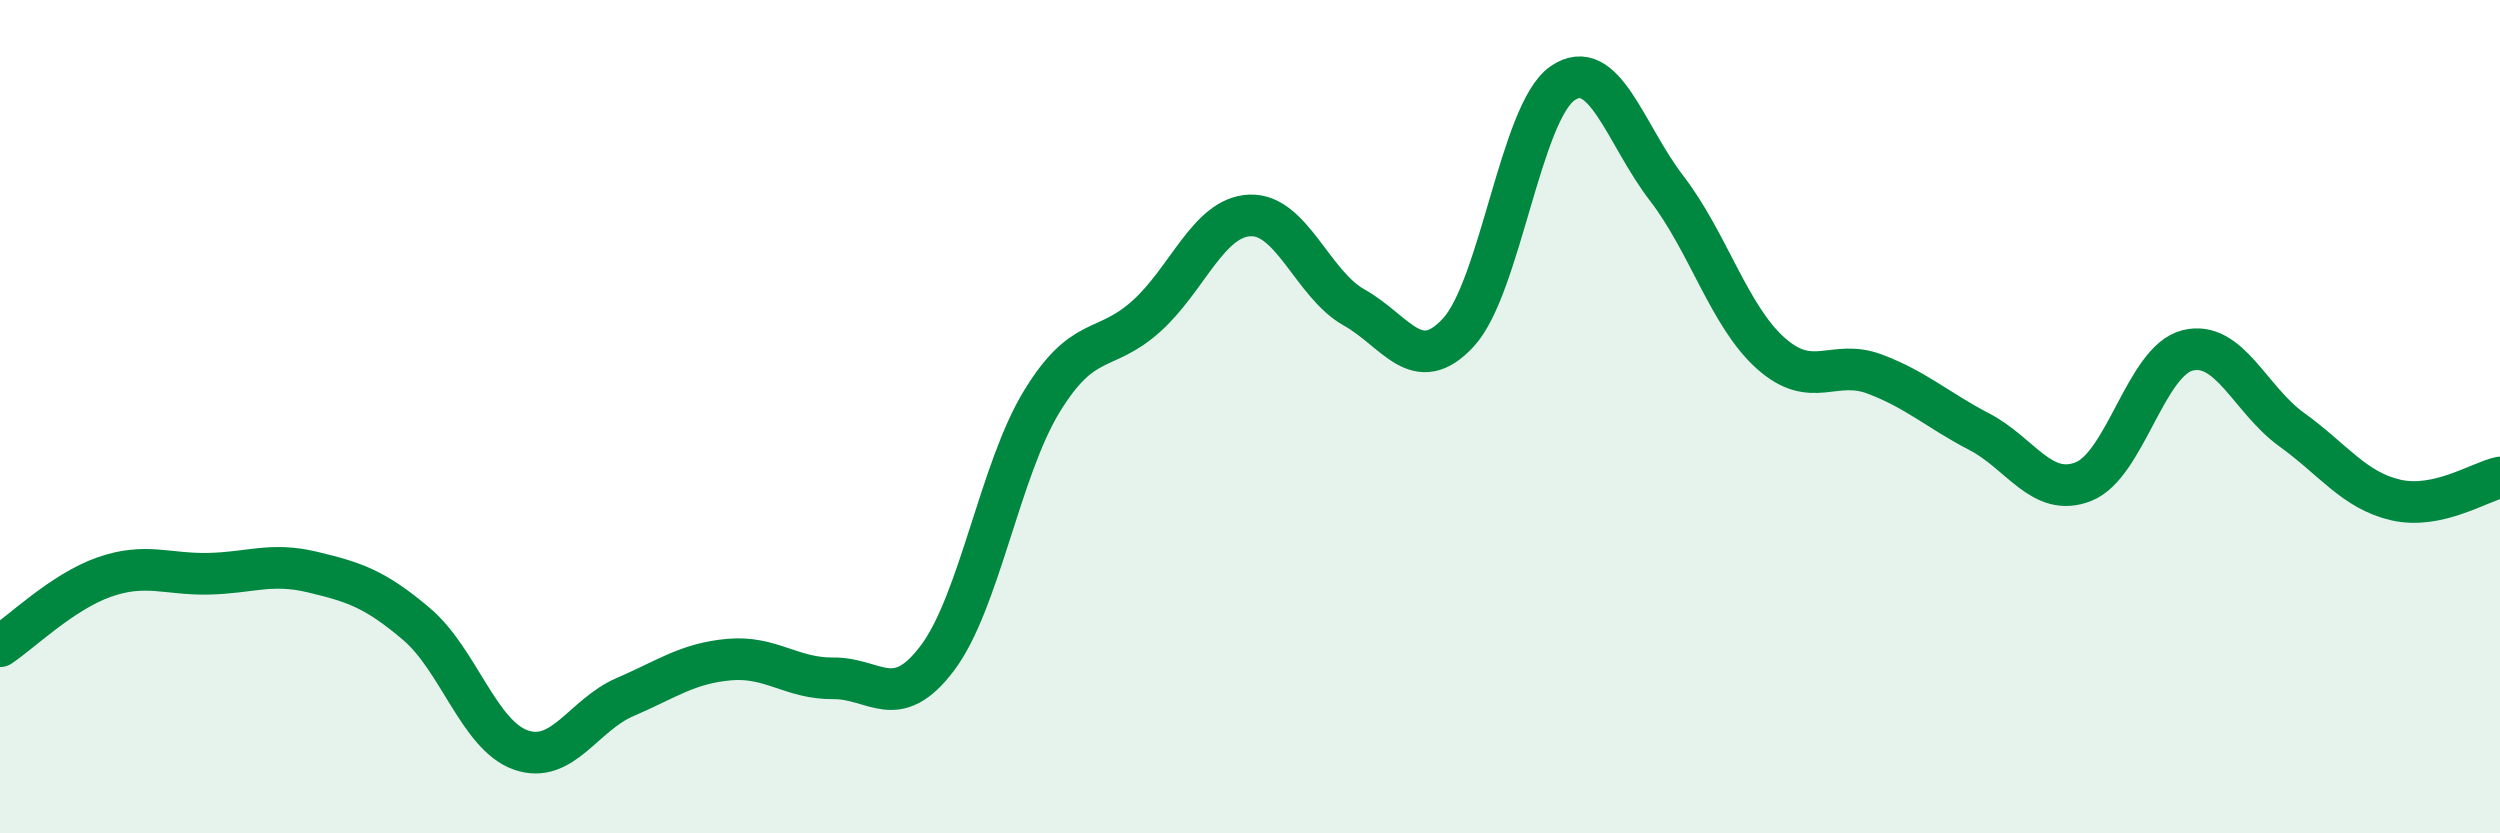
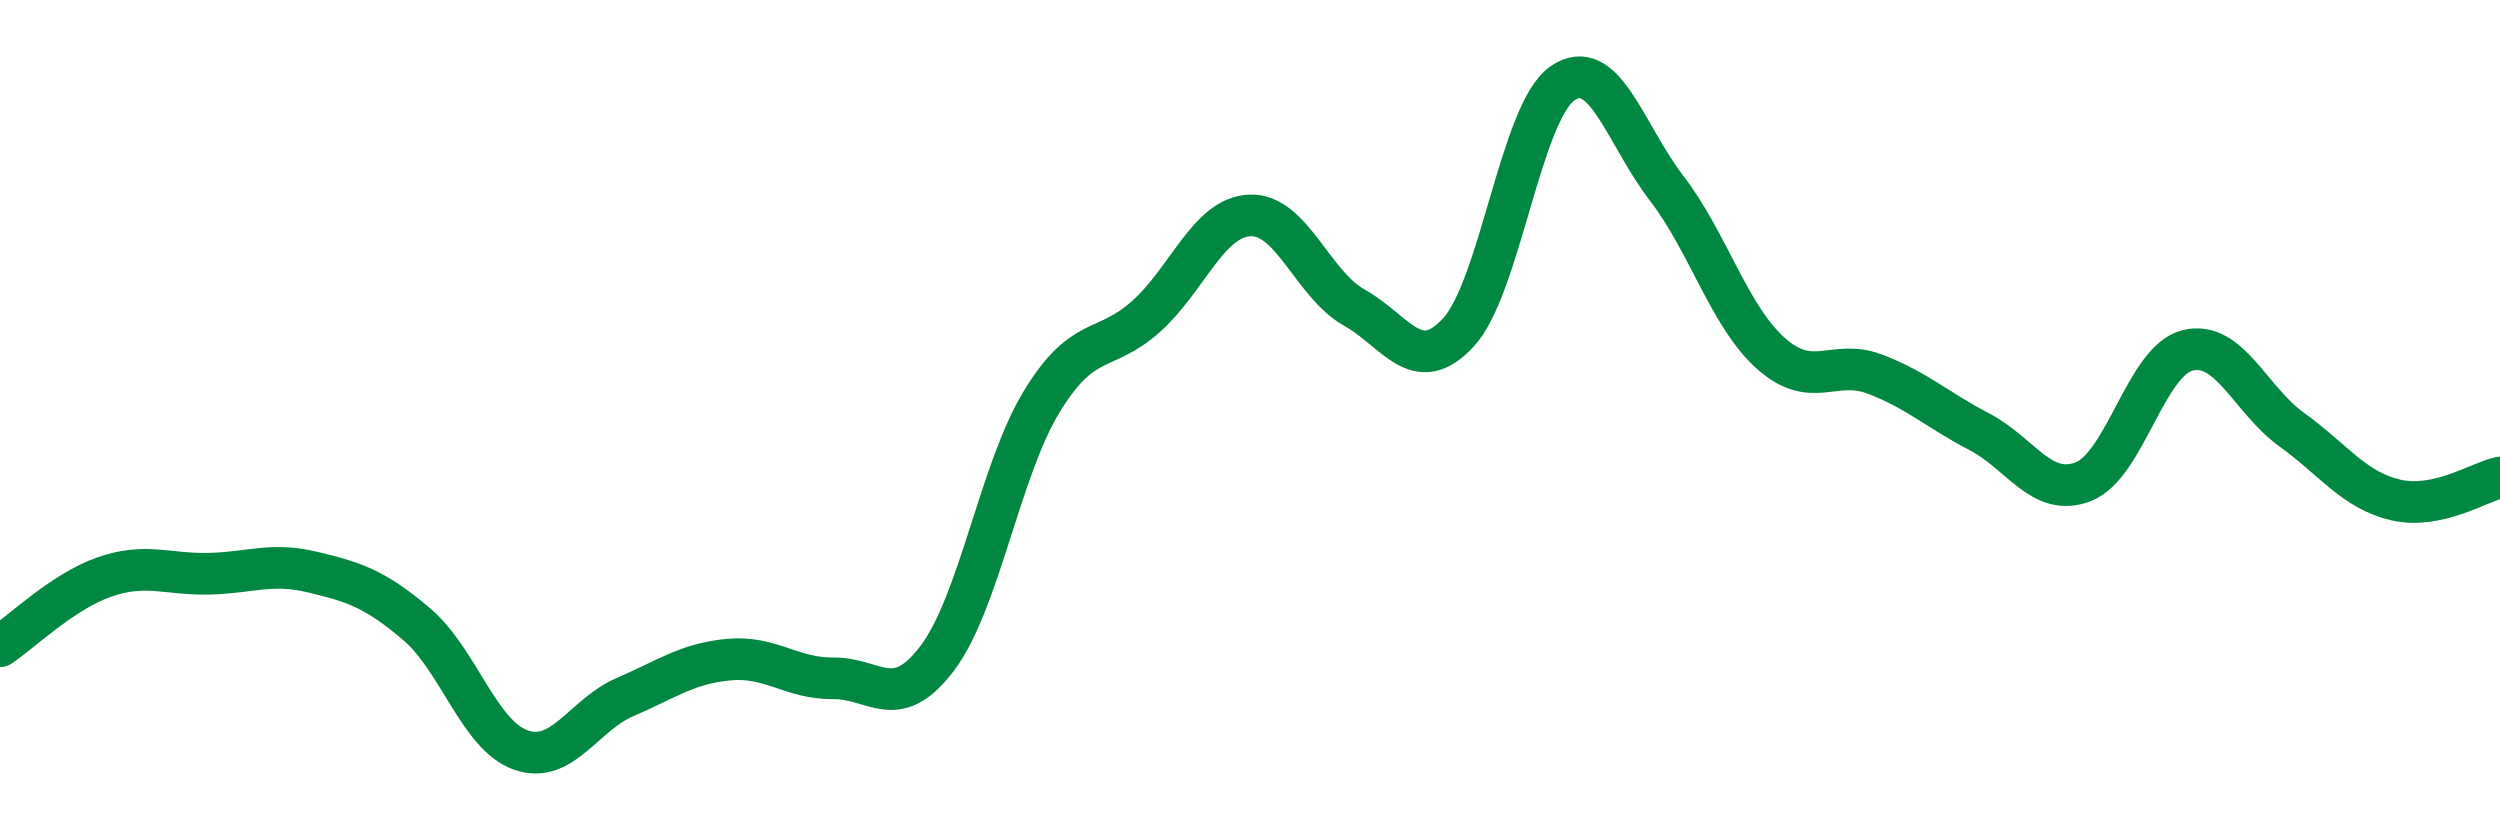
<svg xmlns="http://www.w3.org/2000/svg" width="60" height="20" viewBox="0 0 60 20">
-   <path d="M 0,15.51 C 0.5,15.18 1.5,14.2 2.5,13.85 C 3.5,13.5 4,13.79 5,13.77 C 6,13.75 6.5,13.49 7.5,13.73 C 8.5,13.97 9,14.13 10,14.98 C 11,15.83 11.5,17.65 12.5,18 C 13.5,18.35 14,17.16 15,16.73 C 16,16.3 16.5,15.92 17.5,15.83 C 18.5,15.74 19,16.29 20,16.28 C 21,16.27 21.5,17.12 22.5,15.79 C 23.5,14.46 24,11.28 25,9.64 C 26,8 26.5,8.49 27.5,7.6 C 28.5,6.71 29,5.21 30,5.17 C 31,5.13 31.5,6.82 32.5,7.38 C 33.5,7.94 34,9.06 35,7.98 C 36,6.9 36.5,2.69 37.5,2 C 38.5,1.31 39,3.22 40,4.52 C 41,5.82 41.5,7.59 42.5,8.48 C 43.5,9.37 44,8.6 45,8.98 C 46,9.36 46.5,9.84 47.5,10.36 C 48.5,10.88 49,11.95 50,11.56 C 51,11.17 51.5,8.66 52.5,8.41 C 53.5,8.16 54,9.59 55,10.31 C 56,11.03 56.5,11.77 57.5,12 C 58.5,12.23 59.5,11.57 60,11.46L60 20L0 20Z" fill="#008740" opacity="0.1" stroke-linecap="round" stroke-linejoin="round" />
  <path d="M 0,15.51 C 0.5,15.18 1.5,14.2 2.5,13.85 C 3.5,13.5 4,13.79 5,13.77 C 6,13.75 6.5,13.49 7.5,13.73 C 8.5,13.97 9,14.13 10,14.98 C 11,15.83 11.5,17.65 12.5,18 C 13.5,18.35 14,17.16 15,16.73 C 16,16.3 16.5,15.92 17.5,15.83 C 18.5,15.74 19,16.29 20,16.28 C 21,16.27 21.5,17.12 22.5,15.79 C 23.5,14.46 24,11.28 25,9.64 C 26,8 26.5,8.49 27.5,7.6 C 28.5,6.71 29,5.21 30,5.17 C 31,5.13 31.5,6.82 32.5,7.38 C 33.5,7.94 34,9.06 35,7.98 C 36,6.9 36.5,2.69 37.5,2 C 38.5,1.31 39,3.22 40,4.52 C 41,5.82 41.5,7.59 42.5,8.48 C 43.5,9.37 44,8.6 45,8.98 C 46,9.36 46.5,9.84 47.5,10.36 C 48.5,10.88 49,11.95 50,11.56 C 51,11.17 51.5,8.66 52.5,8.41 C 53.5,8.16 54,9.59 55,10.31 C 56,11.03 56.5,11.77 57.5,12 C 58.5,12.23 59.5,11.57 60,11.46" stroke="#008740" stroke-width="1" fill="none" stroke-linecap="round" stroke-linejoin="round" />
</svg>